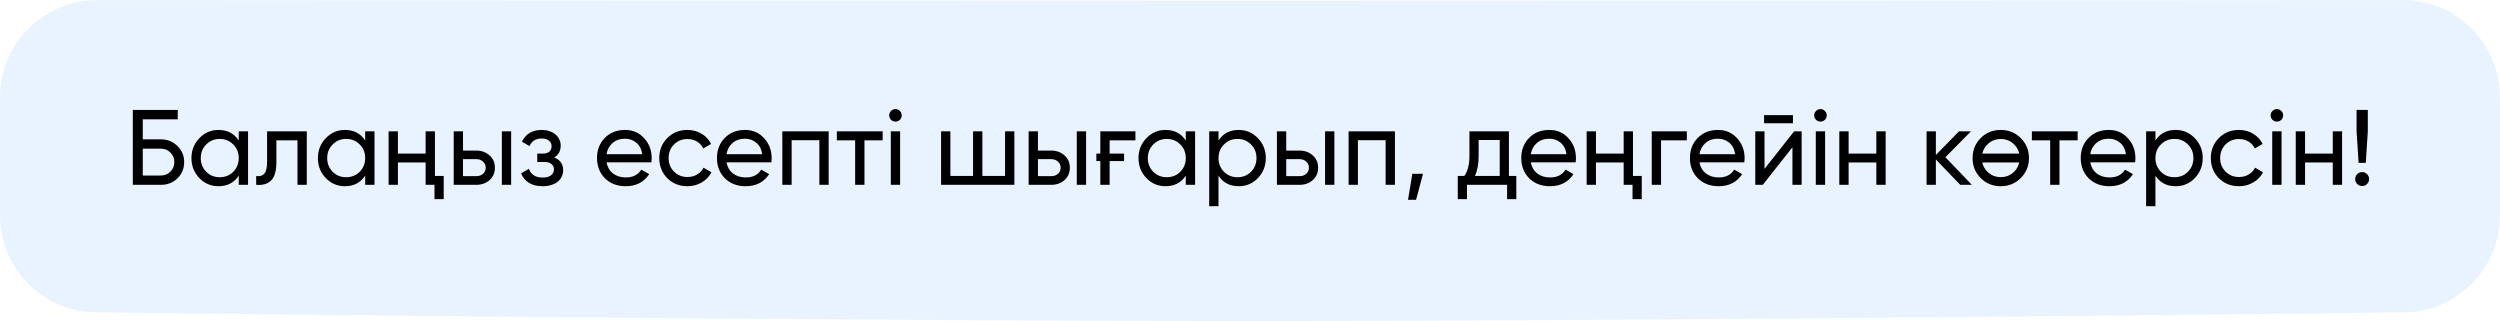
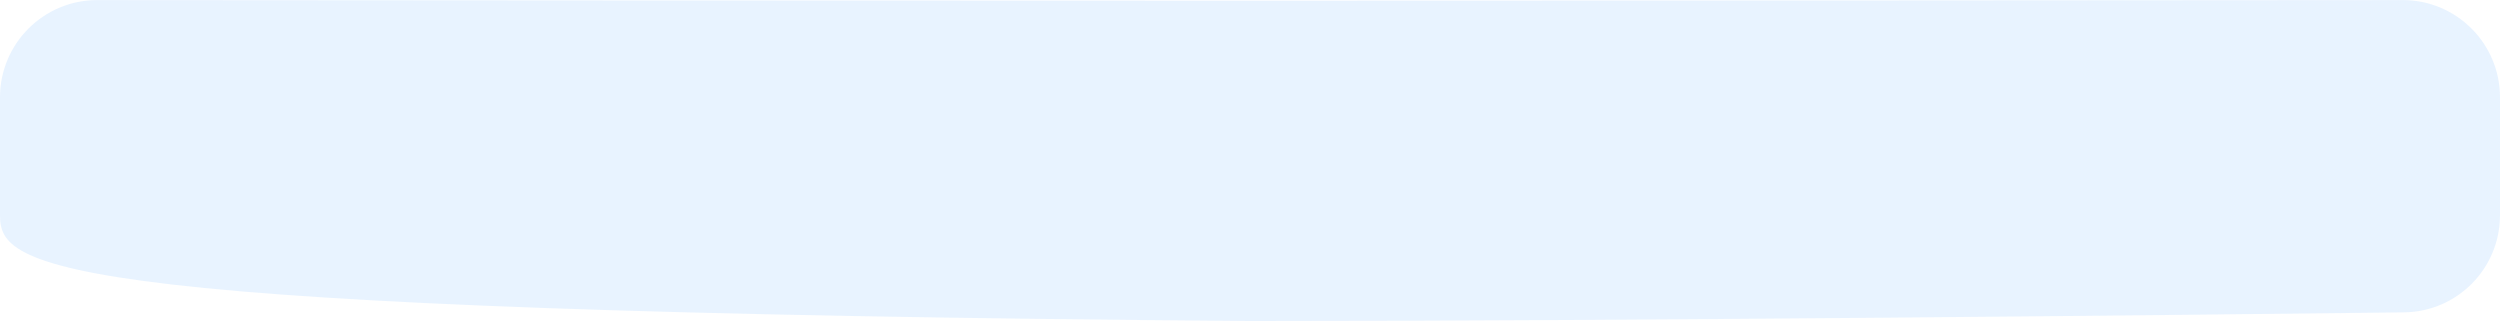
<svg xmlns="http://www.w3.org/2000/svg" width="257" height="33" viewBox="0 0 257 33" fill="none">
-   <path d="M0 10.009C0 4.483 4.474 0.004 10.001 0.008C32.734 0.027 89.363 0.069 128.652 0.069C167.919 0.069 224.319 0.027 246.997 0.008C252.524 0.004 257 4.483 257 10.009V22.117C257 27.59 252.616 32.045 247.144 32.11C224.535 32.378 167.862 33 128.5 33C89.138 33 32.465 32.378 9.856 32.11C4.384 32.045 0 27.59 0 22.117V10.009Z" fill="#1A83FF" fill-opacity="0.1" />
-   <path d="M16.546 14.325C17.206 14.325 17.771 14.552 18.24 15.007C18.702 15.462 18.933 16.012 18.933 16.657C18.933 17.324 18.702 17.882 18.24 18.329C17.793 18.776 17.228 19 16.546 19H13.653V11.3H18.273V12.268H14.676V14.325H16.546ZM16.546 18.043C16.927 18.043 17.25 17.911 17.514 17.647C17.785 17.383 17.921 17.053 17.921 16.657C17.921 16.268 17.785 15.942 17.514 15.678C17.25 15.414 16.927 15.282 16.546 15.282H14.676V18.043H16.546ZM24.543 13.5H25.5V19H24.543V18.054C24.066 18.78 23.373 19.143 22.464 19.143C21.686 19.143 21.03 18.864 20.495 18.307C19.952 17.742 19.681 17.057 19.681 16.25C19.681 15.451 19.952 14.769 20.495 14.204C21.037 13.639 21.694 13.357 22.464 13.357C23.373 13.357 24.066 13.72 24.543 14.446V13.5ZM22.585 18.219C23.142 18.219 23.608 18.032 23.982 17.658C24.356 17.277 24.543 16.807 24.543 16.25C24.543 15.693 24.356 15.227 23.982 14.853C23.608 14.472 23.142 14.281 22.585 14.281C22.035 14.281 21.573 14.472 21.199 14.853C20.825 15.227 20.638 15.693 20.638 16.25C20.638 16.807 20.825 17.277 21.199 17.658C21.573 18.032 22.035 18.219 22.585 18.219ZM31.537 13.5V19H30.58V14.424H28.413V16.668C28.413 17.57 28.229 18.201 27.863 18.56C27.503 18.912 26.994 19.059 26.334 19V18.098C26.708 18.149 26.986 18.069 27.17 17.856C27.36 17.636 27.456 17.233 27.456 16.646V13.5H31.537ZM37.541 13.5H38.498V19H37.541V18.054C37.064 18.78 36.371 19.143 35.462 19.143C34.684 19.143 34.028 18.864 33.493 18.307C32.95 17.742 32.679 17.057 32.679 16.25C32.679 15.451 32.95 14.769 33.493 14.204C34.035 13.639 34.692 13.357 35.462 13.357C36.371 13.357 37.064 13.72 37.541 14.446V13.5ZM35.583 18.219C36.14 18.219 36.606 18.032 36.98 17.658C37.354 17.277 37.541 16.807 37.541 16.25C37.541 15.693 37.354 15.227 36.98 14.853C36.606 14.472 36.14 14.281 35.583 14.281C35.033 14.281 34.571 14.472 34.197 14.853C33.823 15.227 33.636 15.693 33.636 16.25C33.636 16.807 33.823 17.277 34.197 17.658C34.571 18.032 35.033 18.219 35.583 18.219ZM43.754 13.5H44.711V18.087H45.613V20.474H44.667V19H43.754V16.701H40.905V19H39.948V13.5H40.905V15.788H43.754V13.5ZM48.961 15.48C49.504 15.48 49.958 15.645 50.325 15.975C50.692 16.298 50.875 16.719 50.875 17.24C50.875 17.761 50.692 18.186 50.325 18.516C49.958 18.839 49.504 19 48.961 19H46.64V13.5H47.597V15.48H48.961ZM51.59 13.5H52.547V19H51.59V13.5ZM48.961 18.109C49.232 18.109 49.46 18.032 49.643 17.878C49.834 17.717 49.929 17.504 49.929 17.24C49.929 16.976 49.834 16.763 49.643 16.602C49.46 16.441 49.232 16.36 48.961 16.36H47.597V18.109H48.961ZM56.979 16.184C57.588 16.441 57.892 16.877 57.892 17.493C57.892 17.728 57.844 17.944 57.749 18.142C57.661 18.34 57.526 18.516 57.342 18.67C57.166 18.817 56.946 18.93 56.682 19.011C56.418 19.099 56.117 19.143 55.78 19.143C54.68 19.143 53.943 18.703 53.569 17.823L54.372 17.35C54.578 17.951 55.05 18.252 55.791 18.252C56.165 18.252 56.451 18.175 56.649 18.021C56.847 17.86 56.946 17.654 56.946 17.405C56.946 17.185 56.862 17.005 56.693 16.866C56.532 16.727 56.312 16.657 56.033 16.657H55.23V15.788H55.824C56.103 15.788 56.319 15.722 56.473 15.59C56.627 15.451 56.704 15.264 56.704 15.029C56.704 14.794 56.612 14.604 56.429 14.457C56.253 14.31 56.008 14.237 55.692 14.237C55.076 14.237 54.658 14.497 54.438 15.018L53.657 14.567C54.046 13.76 54.724 13.357 55.692 13.357C55.993 13.357 56.261 13.401 56.495 13.489C56.737 13.57 56.943 13.683 57.111 13.83C57.28 13.969 57.408 14.138 57.496 14.336C57.592 14.527 57.639 14.732 57.639 14.952C57.639 15.509 57.419 15.92 56.979 16.184ZM62.35 16.69C62.446 17.181 62.669 17.563 63.021 17.834C63.373 18.105 63.813 18.241 64.341 18.241C65.067 18.241 65.595 17.973 65.925 17.438L66.739 17.9C66.197 18.729 65.39 19.143 64.319 19.143C63.454 19.143 62.742 18.872 62.185 18.329C61.642 17.772 61.371 17.079 61.371 16.25C61.371 15.414 61.639 14.725 62.174 14.182C62.709 13.632 63.403 13.357 64.253 13.357C65.06 13.357 65.716 13.643 66.222 14.215C66.736 14.772 66.992 15.454 66.992 16.261C66.992 16.408 66.981 16.551 66.959 16.69H62.35ZM64.253 14.259C63.74 14.259 63.315 14.406 62.977 14.699C62.64 14.985 62.431 15.37 62.35 15.854H66.024C65.944 15.326 65.738 14.93 65.408 14.666C65.078 14.395 64.693 14.259 64.253 14.259ZM70.666 19.143C69.838 19.143 69.148 18.868 68.599 18.318C68.049 17.761 67.773 17.071 67.773 16.25C67.773 15.429 68.049 14.743 68.599 14.193C69.148 13.636 69.838 13.357 70.666 13.357C71.209 13.357 71.697 13.489 72.129 13.753C72.562 14.01 72.885 14.358 73.097 14.798L72.294 15.26C72.155 14.967 71.942 14.732 71.656 14.556C71.371 14.38 71.04 14.292 70.666 14.292C70.117 14.292 69.654 14.479 69.281 14.853C68.914 15.234 68.731 15.7 68.731 16.25C68.731 16.793 68.914 17.255 69.281 17.636C69.654 18.01 70.117 18.197 70.666 18.197C71.04 18.197 71.371 18.113 71.656 17.944C71.95 17.768 72.174 17.533 72.328 17.24L73.141 17.713C72.907 18.153 72.57 18.501 72.129 18.758C71.689 19.015 71.202 19.143 70.666 19.143ZM74.682 16.69C74.778 17.181 75.001 17.563 75.353 17.834C75.705 18.105 76.145 18.241 76.673 18.241C77.399 18.241 77.927 17.973 78.257 17.438L79.071 17.9C78.528 18.729 77.722 19.143 76.651 19.143C75.786 19.143 75.075 18.872 74.517 18.329C73.975 17.772 73.703 17.079 73.703 16.25C73.703 15.414 73.971 14.725 74.506 14.182C75.041 13.632 75.734 13.357 76.585 13.357C77.392 13.357 78.048 13.643 78.554 14.215C79.067 14.772 79.324 15.454 79.324 16.261C79.324 16.408 79.313 16.551 79.291 16.69H74.682ZM76.585 14.259C76.072 14.259 75.647 14.406 75.309 14.699C74.972 14.985 74.763 15.37 74.682 15.854H78.356C78.275 15.326 78.07 14.93 77.74 14.666C77.41 14.395 77.025 14.259 76.585 14.259ZM85.187 13.5V19H84.23V14.413H81.381V19H80.424V13.5H85.187ZM90.736 13.5V14.424H88.866V19H87.909V14.424H86.028V13.5H90.736ZM92.059 12.499C91.875 12.499 91.721 12.437 91.597 12.312C91.472 12.187 91.41 12.037 91.41 11.861C91.41 11.685 91.472 11.535 91.597 11.41C91.721 11.278 91.875 11.212 92.059 11.212C92.235 11.212 92.385 11.278 92.51 11.41C92.634 11.535 92.697 11.685 92.697 11.861C92.697 12.037 92.634 12.187 92.51 12.312C92.385 12.437 92.235 12.499 92.059 12.499ZM91.575 19V13.5H92.532V19H91.575ZM103.32 13.5H104.277V19H96.742V13.5H97.699V18.087H100.031V13.5H100.988V18.087H103.32V13.5ZM108.065 15.48C108.607 15.48 109.062 15.645 109.429 15.975C109.795 16.298 109.979 16.719 109.979 17.24C109.979 17.761 109.795 18.186 109.429 18.516C109.062 18.839 108.607 19 108.065 19H105.744V13.5H106.701V15.48H108.065ZM110.694 13.5H111.651V19H110.694V13.5ZM108.065 18.109C108.336 18.109 108.563 18.032 108.747 17.878C108.937 17.717 109.033 17.504 109.033 17.24C109.033 16.976 108.937 16.763 108.747 16.602C108.563 16.441 108.336 16.36 108.065 16.36H106.701V18.109H108.065ZM113.113 13.5H116.721V14.424H114.07V15.788H115.555V16.558H114.07V19H113.113V16.558H112.706V15.788H113.113V13.5ZM121.899 13.5H122.856V19H121.899V18.054C121.422 18.78 120.729 19.143 119.82 19.143C119.043 19.143 118.386 18.864 117.851 18.307C117.308 17.742 117.037 17.057 117.037 16.25C117.037 15.451 117.308 14.769 117.851 14.204C118.394 13.639 119.05 13.357 119.82 13.357C120.729 13.357 121.422 13.72 121.899 14.446V13.5ZM119.941 18.219C120.498 18.219 120.964 18.032 121.338 17.658C121.712 17.277 121.899 16.807 121.899 16.25C121.899 15.693 121.712 15.227 121.338 14.853C120.964 14.472 120.498 14.281 119.941 14.281C119.391 14.281 118.929 14.472 118.555 14.853C118.181 15.227 117.994 15.693 117.994 16.25C117.994 16.807 118.181 17.277 118.555 17.658C118.929 18.032 119.391 18.219 119.941 18.219ZM127.342 13.357C128.112 13.357 128.768 13.639 129.311 14.204C129.854 14.769 130.125 15.451 130.125 16.25C130.125 17.057 129.854 17.742 129.311 18.307C128.776 18.864 128.119 19.143 127.342 19.143C126.425 19.143 125.732 18.78 125.263 18.054V21.2H124.306V13.5H125.263V14.446C125.732 13.72 126.425 13.357 127.342 13.357ZM127.221 18.219C127.771 18.219 128.233 18.032 128.607 17.658C128.981 17.277 129.168 16.807 129.168 16.25C129.168 15.693 128.981 15.227 128.607 14.853C128.233 14.472 127.771 14.281 127.221 14.281C126.664 14.281 126.198 14.472 125.824 14.853C125.45 15.227 125.263 15.693 125.263 16.25C125.263 16.807 125.45 17.277 125.824 17.658C126.198 18.032 126.664 18.219 127.221 18.219ZM133.588 15.48C134.131 15.48 134.585 15.645 134.952 15.975C135.319 16.298 135.502 16.719 135.502 17.24C135.502 17.761 135.319 18.186 134.952 18.516C134.585 18.839 134.131 19 133.588 19H131.267V13.5H132.224V15.48H133.588ZM136.217 13.5H137.174V19H136.217V13.5ZM133.588 18.109C133.859 18.109 134.087 18.032 134.27 17.878C134.461 17.717 134.556 17.504 134.556 17.24C134.556 16.976 134.461 16.763 134.27 16.602C134.087 16.441 133.859 16.36 133.588 16.36H132.224V18.109H133.588ZM143.399 13.5V19H142.442V14.413H139.593V19H138.636V13.5H143.399ZM146.286 17.867L145.571 20.54H144.746L145.186 17.867H146.286ZM155.118 18.087H155.877V20.474H154.931V19H150.806V20.474H149.86V18.087H150.531C150.883 17.603 151.059 16.925 151.059 16.052V13.5H155.118V18.087ZM154.172 18.087V14.391H152.005V16.052C152.005 16.859 151.877 17.537 151.62 18.087H154.172ZM157.365 16.69C157.46 17.181 157.684 17.563 158.036 17.834C158.388 18.105 158.828 18.241 159.356 18.241C160.082 18.241 160.61 17.973 160.94 17.438L161.754 17.9C161.211 18.729 160.404 19.143 159.334 19.143C158.468 19.143 157.757 18.872 157.2 18.329C156.657 17.772 156.386 17.079 156.386 16.25C156.386 15.414 156.653 14.725 157.189 14.182C157.724 13.632 158.417 13.357 159.268 13.357C160.074 13.357 160.731 13.643 161.237 14.215C161.75 14.772 162.007 15.454 162.007 16.261C162.007 16.408 161.996 16.551 161.974 16.69H157.365ZM159.268 14.259C158.754 14.259 158.329 14.406 157.992 14.699C157.654 14.985 157.445 15.37 157.365 15.854H161.039C160.958 15.326 160.753 14.93 160.423 14.666C160.093 14.395 159.708 14.259 159.268 14.259ZM166.913 13.5H167.87V18.087H168.772V20.474H167.826V19H166.913V16.701H164.064V19H163.107V13.5H164.064V15.788H166.913V13.5ZM173.407 13.5V14.424H170.756V19H169.799V13.5H173.407ZM174.703 16.69C174.798 17.181 175.022 17.563 175.374 17.834C175.726 18.105 176.166 18.241 176.694 18.241C177.42 18.241 177.948 17.973 178.278 17.438L179.092 17.9C178.549 18.729 177.742 19.143 176.672 19.143C175.806 19.143 175.095 18.872 174.538 18.329C173.995 17.772 173.724 17.079 173.724 16.25C173.724 15.414 173.991 14.725 174.527 14.182C175.062 13.632 175.755 13.357 176.606 13.357C177.412 13.357 178.069 13.643 178.575 14.215C179.088 14.772 179.345 15.454 179.345 16.261C179.345 16.408 179.334 16.551 179.312 16.69H174.703ZM176.606 14.259C176.092 14.259 175.667 14.406 175.33 14.699C174.992 14.985 174.783 15.37 174.703 15.854H178.377C178.296 15.326 178.091 14.93 177.761 14.666C177.431 14.395 177.046 14.259 176.606 14.259ZM181.347 12.675V11.839H184.317V12.675H181.347ZM184.438 13.5H185.208V19H184.262V15.139L181.215 19H180.445V13.5H181.391V17.361L184.438 13.5ZM187.148 12.499C186.965 12.499 186.811 12.437 186.686 12.312C186.562 12.187 186.499 12.037 186.499 11.861C186.499 11.685 186.562 11.535 186.686 11.41C186.811 11.278 186.965 11.212 187.148 11.212C187.324 11.212 187.475 11.278 187.599 11.41C187.724 11.535 187.786 11.685 187.786 11.861C187.786 12.037 187.724 12.187 187.599 12.312C187.475 12.437 187.324 12.499 187.148 12.499ZM186.664 19V13.5H187.621V19H186.664ZM192.887 13.5H193.844V19H192.887V16.701H190.038V19H189.081V13.5H190.038V15.788H192.887V13.5ZM202.704 19H201.516L199.008 16.393V19H198.051V13.5H199.008V15.931L201.384 13.5H202.616L199.987 16.162L202.704 19ZM207.731 18.307C207.174 18.864 206.488 19.143 205.674 19.143C204.86 19.143 204.175 18.864 203.617 18.307C203.06 17.75 202.781 17.064 202.781 16.25C202.781 15.436 203.06 14.75 203.617 14.193C204.175 13.636 204.86 13.357 205.674 13.357C206.488 13.357 207.174 13.636 207.731 14.193C208.296 14.758 208.578 15.443 208.578 16.25C208.578 17.057 208.296 17.742 207.731 18.307ZM205.674 18.208C206.224 18.208 206.686 18.021 207.06 17.647C207.324 17.383 207.497 17.068 207.577 16.701H203.782C203.863 17.075 204.035 17.39 204.299 17.647C204.673 18.021 205.132 18.208 205.674 18.208ZM204.299 14.853C204.035 15.117 203.863 15.429 203.782 15.788H207.577C207.497 15.429 207.324 15.117 207.06 14.853C206.686 14.479 206.224 14.292 205.674 14.292C205.132 14.292 204.673 14.479 204.299 14.853ZM213.584 13.5V14.424H211.714V19H210.757V14.424H208.876V13.5H213.584ZM214.878 16.69C214.974 17.181 215.197 17.563 215.549 17.834C215.901 18.105 216.341 18.241 216.869 18.241C217.595 18.241 218.123 17.973 218.453 17.438L219.267 17.9C218.725 18.729 217.918 19.143 216.847 19.143C215.982 19.143 215.271 18.872 214.713 18.329C214.171 17.772 213.899 17.079 213.899 16.25C213.899 15.414 214.167 14.725 214.702 14.182C215.238 13.632 215.931 13.357 216.781 13.357C217.588 13.357 218.244 13.643 218.75 14.215C219.264 14.772 219.52 15.454 219.52 16.261C219.52 16.408 219.509 16.551 219.487 16.69H214.878ZM216.781 14.259C216.268 14.259 215.843 14.406 215.505 14.699C215.168 14.985 214.959 15.37 214.878 15.854H218.552C218.472 15.326 218.266 14.93 217.936 14.666C217.606 14.395 217.221 14.259 216.781 14.259ZM223.657 13.357C224.427 13.357 225.083 13.639 225.626 14.204C226.168 14.769 226.44 15.451 226.44 16.25C226.44 17.057 226.168 17.742 225.626 18.307C225.09 18.864 224.434 19.143 223.657 19.143C222.74 19.143 222.047 18.78 221.578 18.054V21.2H220.621V13.5H221.578V14.446C222.047 13.72 222.74 13.357 223.657 13.357ZM223.536 18.219C224.086 18.219 224.548 18.032 224.922 17.658C225.296 17.277 225.483 16.807 225.483 16.25C225.483 15.693 225.296 15.227 224.922 14.853C224.548 14.472 224.086 14.281 223.536 14.281C222.978 14.281 222.513 14.472 222.139 14.853C221.765 15.227 221.578 15.693 221.578 16.25C221.578 16.807 221.765 17.277 222.139 17.658C222.513 18.032 222.978 18.219 223.536 18.219ZM230.166 19.143C229.338 19.143 228.648 18.868 228.098 18.318C227.548 17.761 227.273 17.071 227.273 16.25C227.273 15.429 227.548 14.743 228.098 14.193C228.648 13.636 229.338 13.357 230.166 13.357C230.709 13.357 231.197 13.489 231.629 13.753C232.062 14.01 232.385 14.358 232.597 14.798L231.794 15.26C231.655 14.967 231.442 14.732 231.156 14.556C230.87 14.38 230.54 14.292 230.166 14.292C229.616 14.292 229.154 14.479 228.78 14.853C228.414 15.234 228.23 15.7 228.23 16.25C228.23 16.793 228.414 17.255 228.78 17.636C229.154 18.01 229.616 18.197 230.166 18.197C230.54 18.197 230.87 18.113 231.156 17.944C231.45 17.768 231.673 17.533 231.827 17.24L232.641 17.713C232.407 18.153 232.069 18.501 231.629 18.758C231.189 19.015 230.702 19.143 230.166 19.143ZM234.07 12.499C233.887 12.499 233.733 12.437 233.608 12.312C233.484 12.187 233.421 12.037 233.421 11.861C233.421 11.685 233.484 11.535 233.608 11.41C233.733 11.278 233.887 11.212 234.07 11.212C234.246 11.212 234.397 11.278 234.521 11.41C234.646 11.535 234.708 11.685 234.708 11.861C234.708 12.037 234.646 12.187 234.521 12.312C234.397 12.437 234.246 12.499 234.07 12.499ZM233.586 19V13.5H234.543V19H233.586ZM239.809 13.5H240.766V19H239.809V16.701H236.96V19H236.003V13.5H236.96V15.788H239.809V13.5ZM242.465 16.745L242.256 13.5V11.3H243.411V13.5L243.202 16.745H242.465ZM242.828 19.121C242.63 19.121 242.461 19.051 242.322 18.912C242.183 18.773 242.113 18.604 242.113 18.406C242.113 18.208 242.183 18.039 242.322 17.9C242.461 17.761 242.63 17.691 242.828 17.691C243.033 17.691 243.202 17.761 243.334 17.9C243.473 18.039 243.543 18.208 243.543 18.406C243.543 18.604 243.473 18.773 243.334 18.912C243.202 19.051 243.033 19.121 242.828 19.121Z" fill="black" />
+   <path d="M0 10.009C0 4.483 4.474 0.004 10.001 0.008C32.734 0.027 89.363 0.069 128.652 0.069C167.919 0.069 224.319 0.027 246.997 0.008C252.524 0.004 257 4.483 257 10.009V22.117C257 27.59 252.616 32.045 247.144 32.11C224.535 32.378 167.862 33 128.5 33C4.384 32.045 0 27.59 0 22.117V10.009Z" fill="#1A83FF" fill-opacity="0.1" />
</svg>